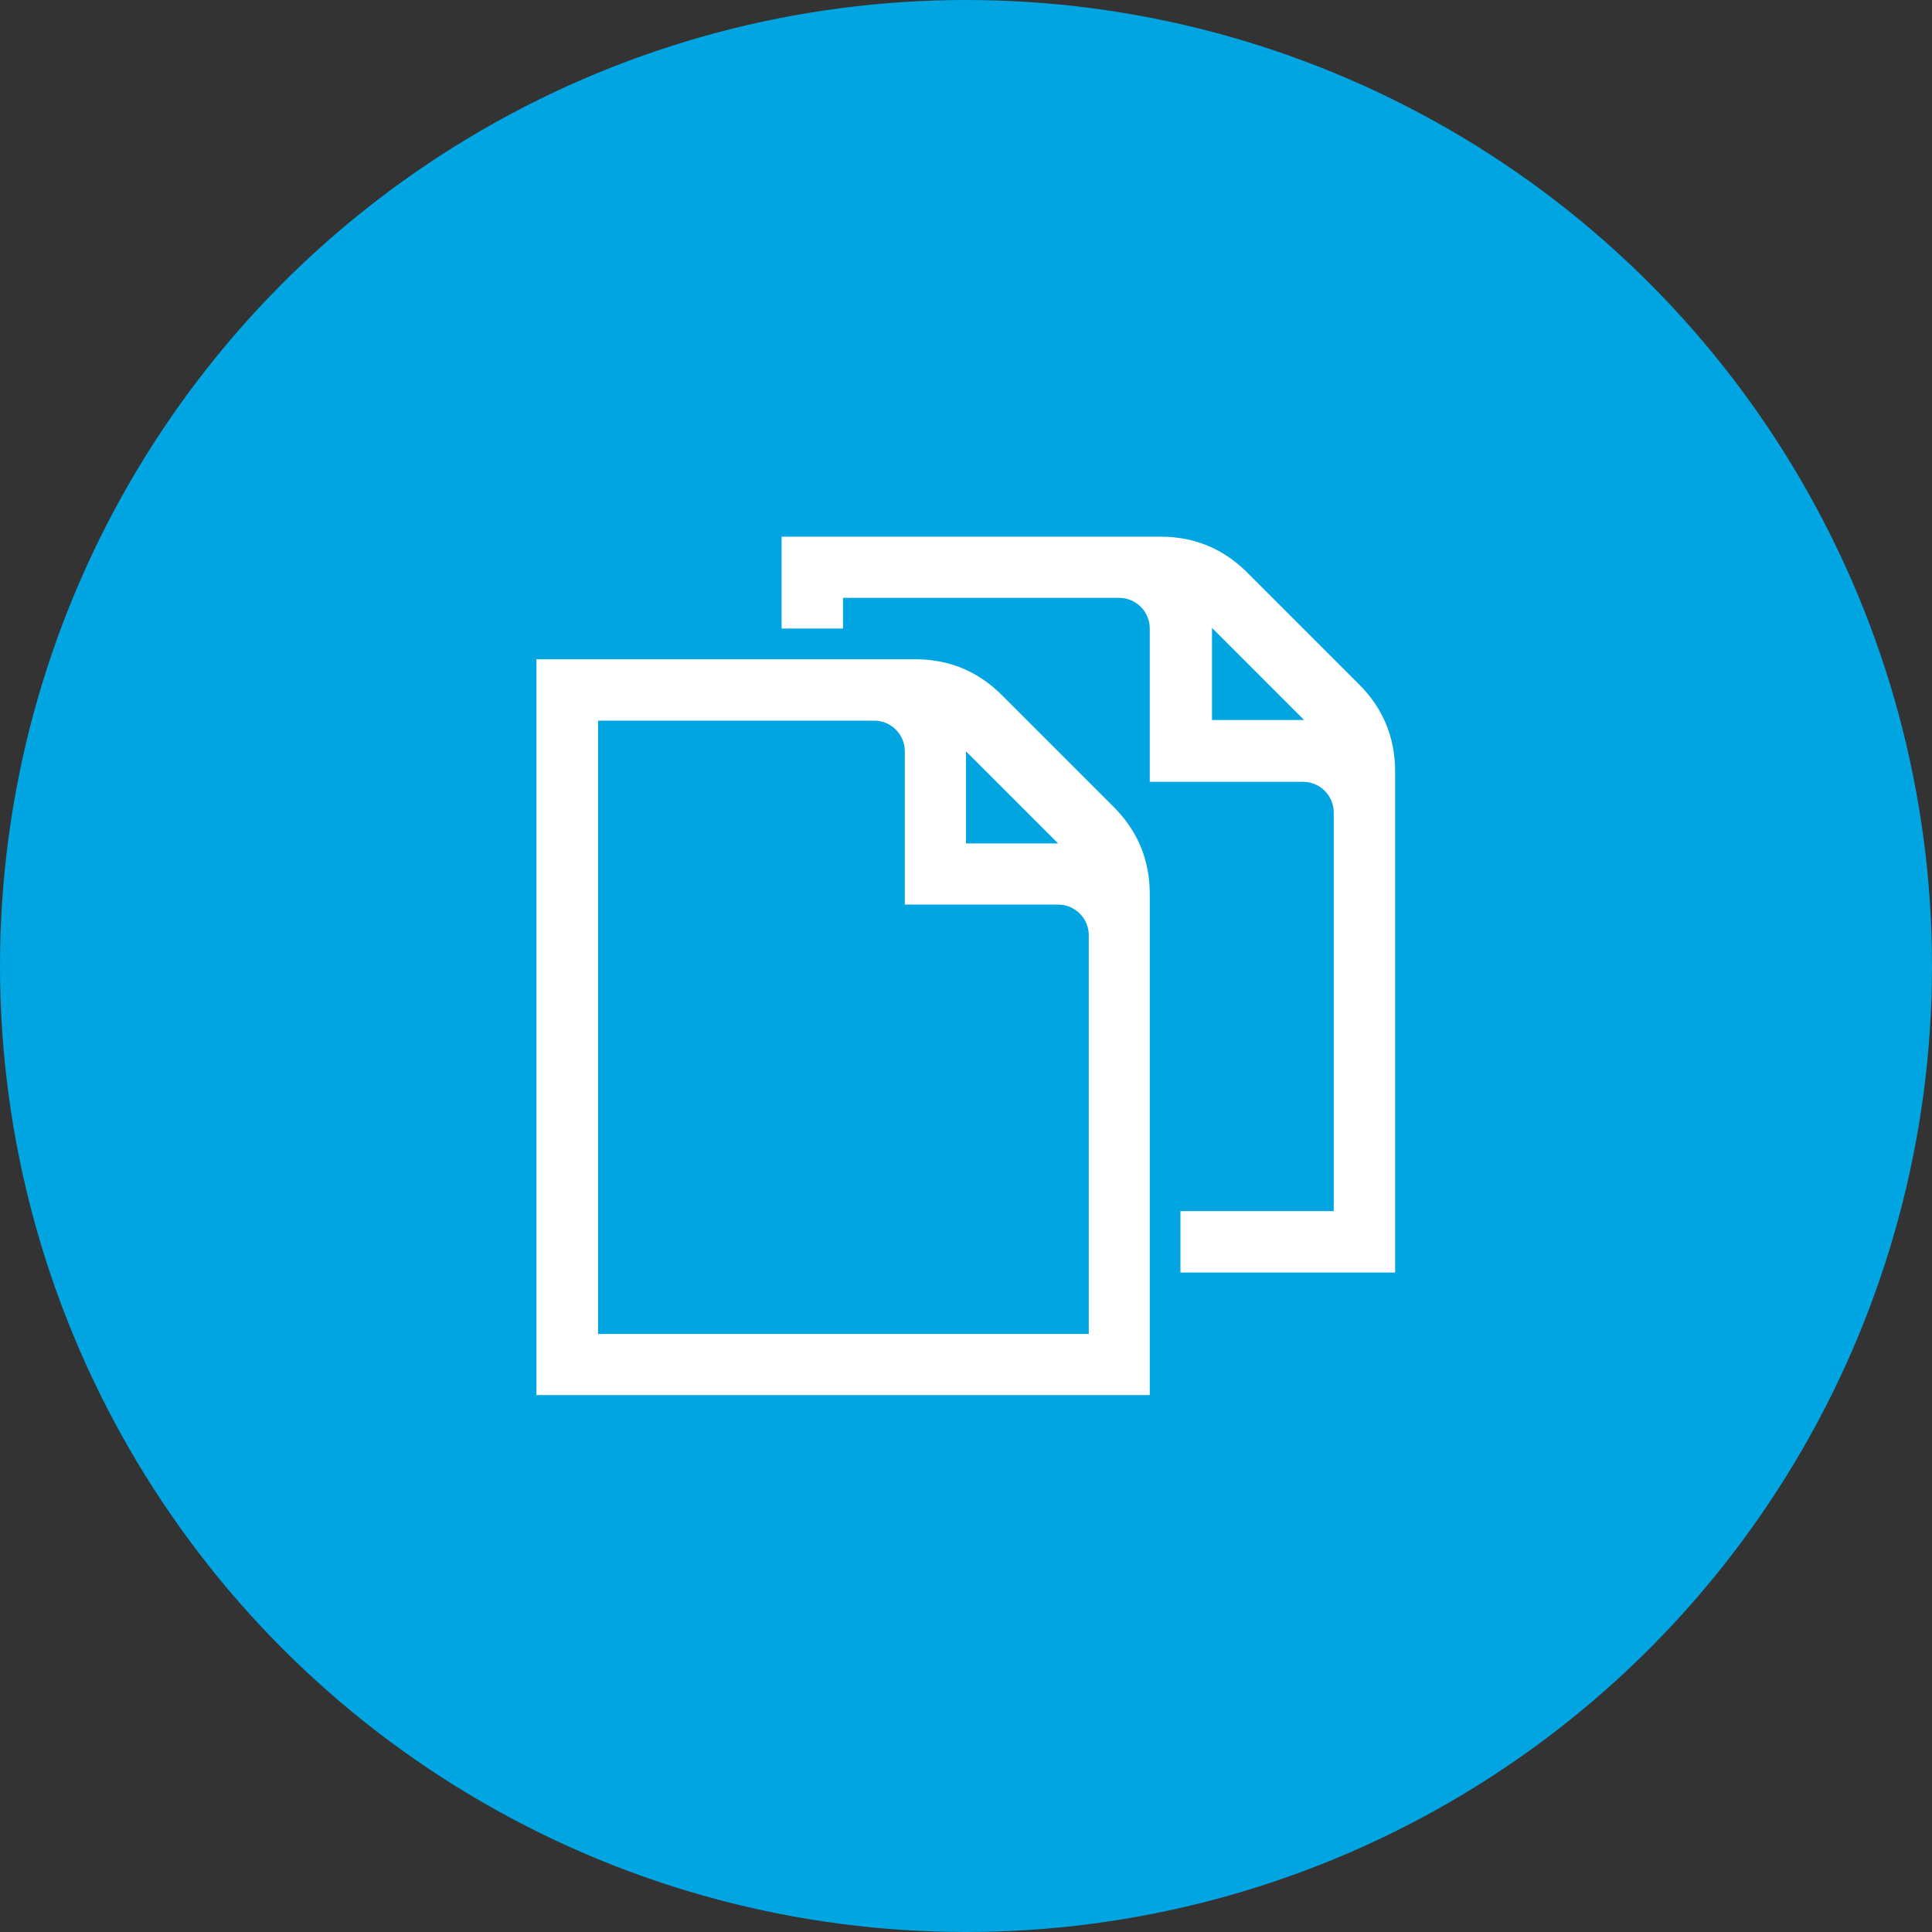
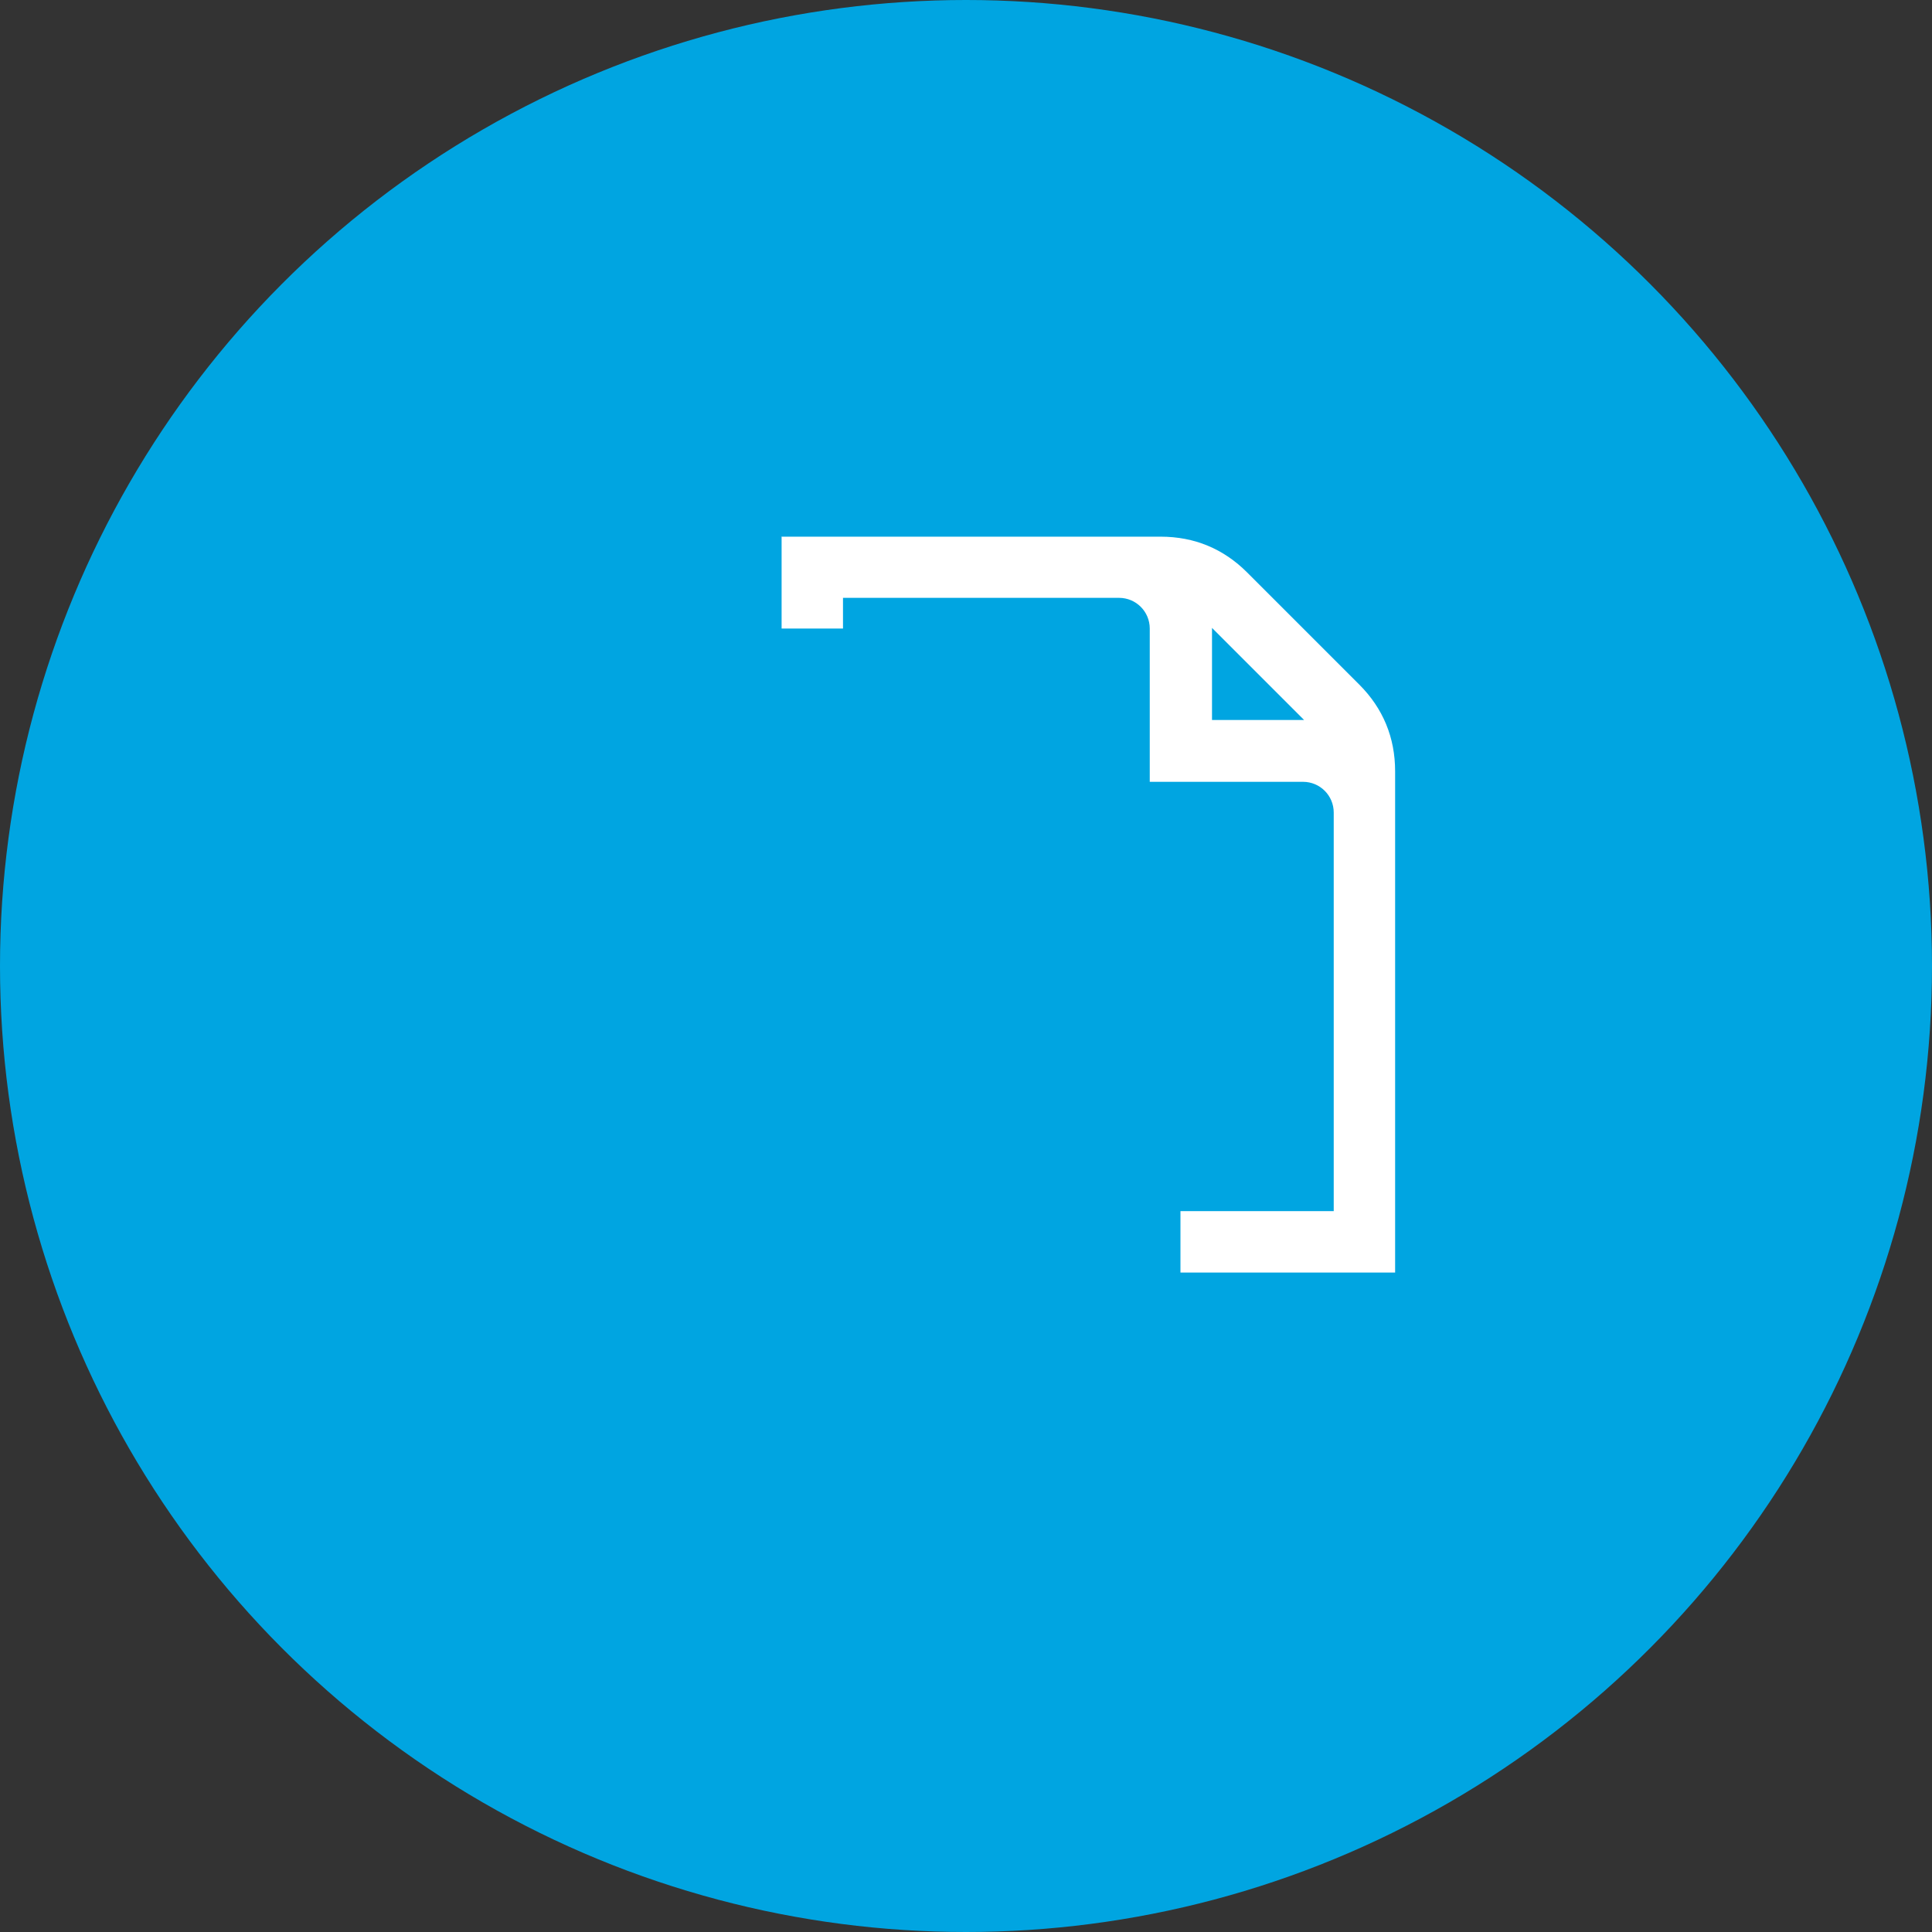
<svg xmlns="http://www.w3.org/2000/svg" viewBox="0 0 90 90">
  <rect x="0" y="0" width="90" height="90" fill="#333333" stroke="none" />
  <g id="Kreis_u_Schatten" data-name="Kreis u Schatten">
    <circle cx="45" cy="45" r="45" fill="#00a5e1" stroke-width="0" />
  </g>
  <g id="Icons">
    <g>
      <path id="curve1" d="M36.43,25h17.63c1.58,0,2.93.56,4.04,1.67l5.22,5.22c1.11,1.11,1.67,2.47,1.67,4.04v23.35h-10v-2.86h7.14v-18.57c0-.79-.64-1.43-1.43-1.43h-7.14v-7.14c0-.79-.64-1.43-1.43-1.43h-12.86v1.43h-2.86v-4.29ZM56.46,29.25l4.29,4.29h-4.29v-4.29Z" fill="#fff" fill-rule="evenodd" stroke-width="0" />
-       <path id="curve0" d="M25,30.71h17.63c1.58,0,2.93.56,4.04,1.67l5.22,5.22c1.11,1.11,1.67,2.47,1.67,4.04v23.35h-28.57V30.71ZM45,35l4.29,4.29h-4.29v-4.29ZM27.86,33.57h12.86c.79,0,1.43.64,1.43,1.43v7.14h7.14c.79,0,1.43.64,1.43,1.43v18.57h-22.86v-28.57Z" fill="#fff" fill-rule="evenodd" stroke-width="0" />
    </g>
  </g>
</svg>